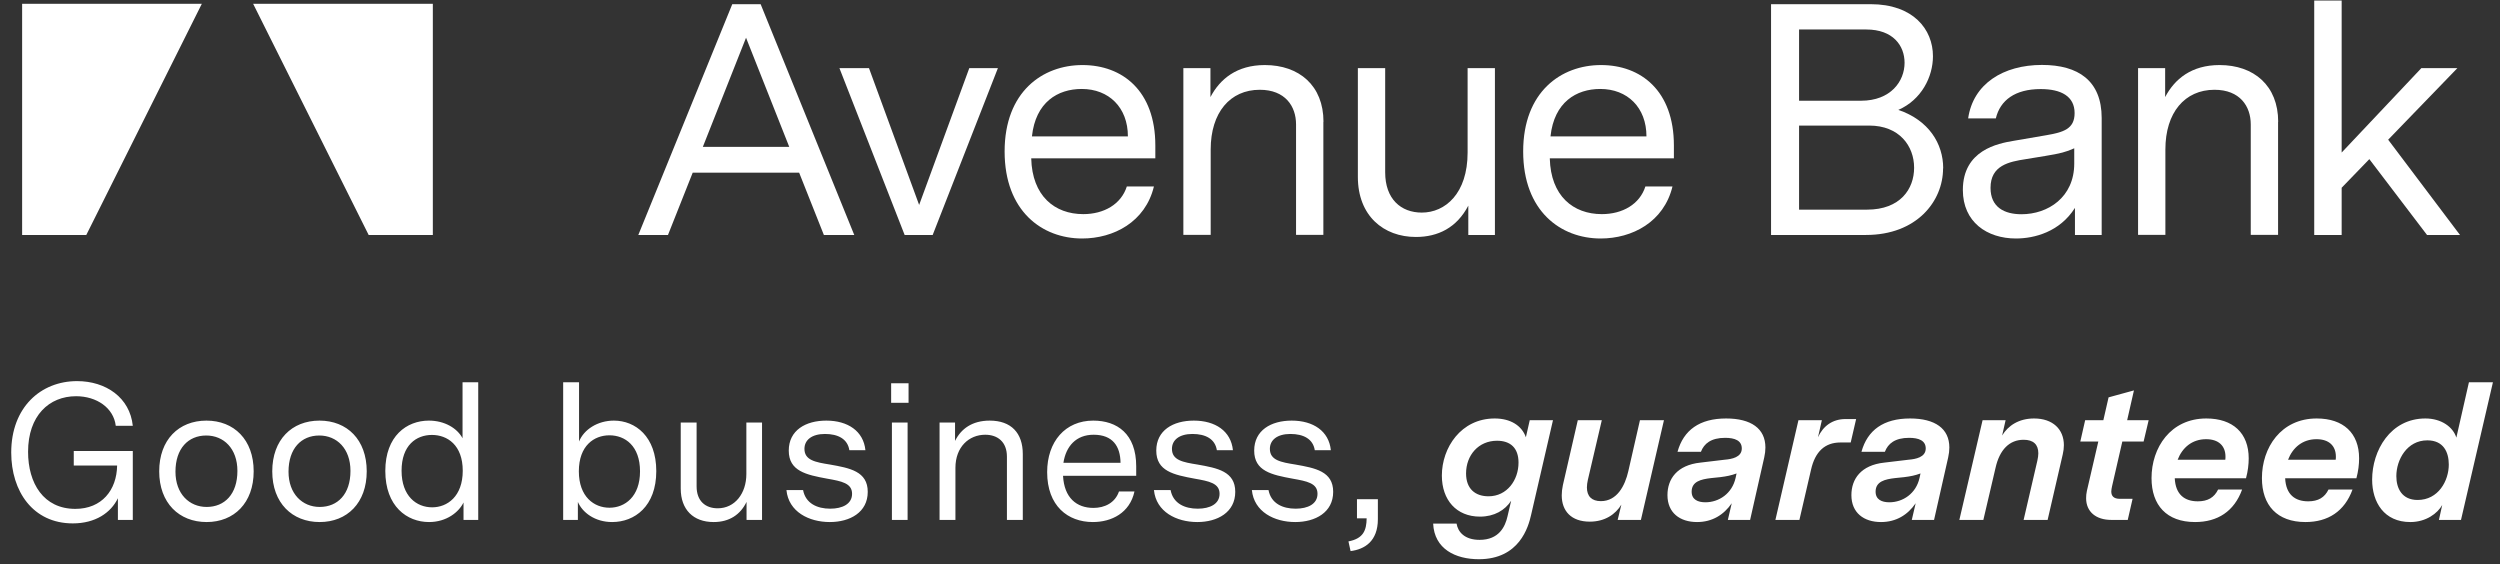
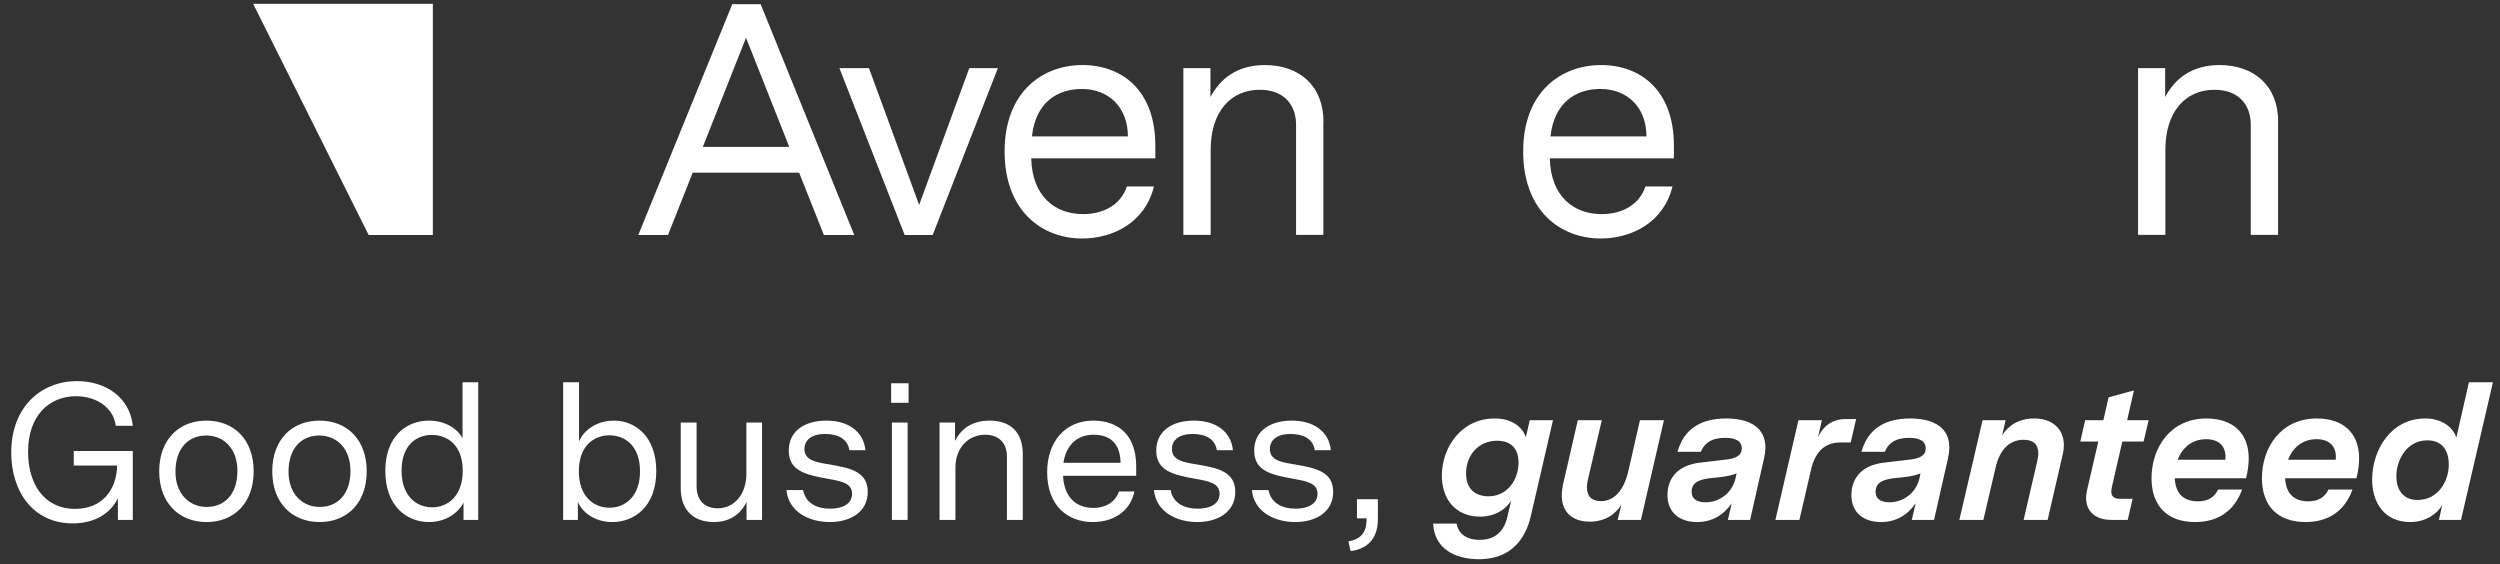
<svg xmlns="http://www.w3.org/2000/svg" width="226" height="51" viewBox="0 0 226 51" fill="none">
  <rect x="0" y="0" width="226" height="51" fill="#333333" stroke="none" />
-   <path d="M18.244 0.346H2V21.241H7.801L18.244 0.346Z" fill="white" />
  <path d="M22.885 0.346H39.128V21.241H33.327L22.885 0.346Z" fill="white" />
  <path d="M71.349 13.279L67.442 3.411L63.536 13.279H71.349ZM72.243 15.61H62.62L60.385 21.241H57.703L66.197 0.378H68.762L77.225 21.241H74.478L72.243 15.61Z" fill="white" />
  <path d="M90.211 6.157L84.314 21.241H81.78L75.883 6.157H78.555L83.09 18.526L87.624 6.157H90.211Z" fill="white" />
  <path d="M93.287 12.331H101.962C101.962 9.713 100.238 8.042 97.79 8.042C95.618 8.042 93.617 9.234 93.287 12.331ZM93.223 14.322C93.308 17.717 95.341 19.357 97.928 19.357C99.801 19.357 101.355 18.462 101.866 16.855H104.315C103.538 20.07 100.674 21.56 97.821 21.56C94.213 21.56 90.817 19.09 90.817 13.694C90.817 8.297 94.245 5.881 97.853 5.881C101.462 5.881 104.442 8.201 104.442 13.151V14.311H93.234L93.223 14.322Z" fill="white" />
  <path d="M119.632 11.011V21.23H117.163V11.245C117.163 9.606 116.184 8.116 113.884 8.116C111.202 8.116 109.446 10.17 109.446 13.513V21.23H106.976V6.157H109.424V8.776C110.287 7.137 111.809 5.881 114.342 5.881C117.44 5.881 119.643 7.733 119.643 11.011" fill="white" />
-   <path d="M135.152 21.241H132.735V18.59C131.692 20.591 129.989 21.422 127.999 21.422C125.082 21.422 122.751 19.516 122.751 15.993V6.157H125.22V15.578C125.22 17.994 126.647 19.218 128.531 19.218C130.649 19.218 132.672 17.494 132.672 13.79V6.157H135.141V21.241H135.152Z" fill="white" />
  <path d="M140.165 12.331H148.84C148.84 9.713 147.116 8.042 144.667 8.042C142.496 8.042 140.495 9.234 140.165 12.331ZM140.101 14.322C140.186 17.717 142.219 19.357 144.806 19.357C146.679 19.357 148.233 18.462 148.744 16.855H151.193C150.415 20.07 147.552 21.56 144.699 21.56C141.091 21.56 137.695 19.09 137.695 13.694C137.695 8.297 141.123 5.881 144.731 5.881C148.34 5.881 151.32 8.201 151.32 13.151V14.311H140.112L140.101 14.322Z" fill="white" />
-   <path d="M173.036 15.163C173.036 13.194 171.694 11.352 168.98 11.352H162.636V18.952H168.778C171.79 18.952 173.036 17.079 173.036 15.163ZM168.235 9.106C170.917 9.106 172.173 7.35 172.173 5.678C172.173 4.124 171.13 2.666 168.714 2.666H162.636V9.106H168.235ZM175.654 15.216C175.654 18.196 173.27 21.241 168.682 21.241H160.103V0.378H169.108C172.95 0.378 174.739 2.645 174.739 5.082C174.739 6.956 173.696 9.021 171.609 9.936C174.355 10.862 175.665 12.981 175.665 15.216" fill="white" />
-   <path d="M184.957 14.088L183.137 14.386C181.615 14.62 179.944 14.95 179.944 16.983C179.944 18.739 181.2 19.367 182.743 19.367C185.128 19.367 187.512 17.845 187.512 14.78V13.406C186.799 13.736 186.203 13.885 184.947 14.088M189.992 10.692V21.241H187.576V18.793C186.203 20.964 183.914 21.56 182.243 21.56C179.624 21.56 177.442 20.07 177.442 17.174C177.442 13.566 180.625 12.97 181.998 12.736L184.979 12.225C186.533 11.959 187.544 11.661 187.544 10.224C187.544 8.701 186.32 8.052 184.478 8.052C182.158 8.052 180.817 9.063 180.423 10.703H177.921C178.368 7.573 181.104 5.87 184.595 5.87C187.874 5.87 189.992 7.296 189.992 10.671" fill="white" />
  <path d="M205.938 11.011V21.23H203.468V11.245C203.468 9.606 202.489 8.116 200.19 8.116C197.507 8.116 195.751 10.17 195.751 13.513V21.23H193.281V6.157H195.729V8.776C196.592 7.137 198.114 5.881 200.647 5.881C203.745 5.881 205.948 7.733 205.948 11.011" fill="white" />
-   <path d="M219.403 21.241L214.187 14.386L211.686 16.972V21.241H209.206V0.048H211.686V13.79L218.892 6.157H222.149L215.89 12.629L222.383 21.241H219.403Z" fill="white" />
  <path d="M6.668 40.77H12.005V47H10.658V45.04C10.027 46.352 8.627 47.315 6.58 47.315C2.975 47.315 1.015 44.41 1.015 40.91C1.015 36.815 3.692 34.453 6.965 34.453C9.572 34.453 11.742 35.94 12.005 38.495H10.465C10.273 36.867 8.732 35.818 6.878 35.818C4.445 35.818 2.538 37.568 2.538 40.84C2.538 43.693 3.938 46.002 6.808 46.002C9.205 46.002 10.553 44.305 10.588 42.083H6.668V40.77ZM18.662 38.023C21.147 38.023 22.932 39.737 22.932 42.608C22.932 45.46 21.165 47.193 18.68 47.193C16.195 47.193 14.392 45.477 14.392 42.608C14.392 39.755 16.16 38.023 18.662 38.023ZM18.645 39.37C17.017 39.37 15.862 40.542 15.862 42.642C15.862 44.655 17.122 45.828 18.68 45.828C20.307 45.828 21.462 44.672 21.462 42.572C21.462 40.542 20.22 39.37 18.645 39.37ZM28.882 38.023C31.367 38.023 33.152 39.737 33.152 42.608C33.152 45.46 31.384 47.193 28.899 47.193C26.415 47.193 24.612 45.477 24.612 42.608C24.612 39.755 26.38 38.023 28.882 38.023ZM28.864 39.37C27.237 39.37 26.082 40.542 26.082 42.642C26.082 44.655 27.342 45.828 28.899 45.828C30.527 45.828 31.682 44.672 31.682 42.572C31.682 40.542 30.439 39.37 28.864 39.37ZM41.814 34.557H43.232V47H41.902V45.425C41.482 46.3 40.362 47.193 38.787 47.193C36.792 47.193 34.832 45.775 34.832 42.572C34.832 39.405 36.774 38.023 38.769 38.023C40.187 38.023 41.324 38.705 41.814 39.615V34.557ZM39.067 45.862C40.432 45.862 41.832 44.883 41.832 42.555C41.832 40.227 40.432 39.318 39.049 39.318C37.632 39.318 36.302 40.245 36.302 42.555C36.302 44.847 37.649 45.862 39.067 45.862ZM55.495 38.023C57.438 38.023 59.328 39.458 59.328 42.59C59.328 45.775 57.368 47.193 55.338 47.193C53.763 47.193 52.643 46.318 52.24 45.373V47H50.91V34.557H52.346V39.913C52.783 38.828 54.026 38.023 55.495 38.023ZM55.093 45.898C56.493 45.898 57.858 44.9 57.858 42.608C57.858 40.315 56.511 39.352 55.093 39.352C53.711 39.352 52.328 40.28 52.328 42.608C52.328 44.917 53.711 45.898 55.093 45.898ZM68.888 38.197V47H67.488V45.373C66.928 46.528 65.931 47.193 64.513 47.193C62.676 47.193 61.538 46.072 61.538 44.165V38.197H62.973V43.972C62.973 45.303 63.778 45.95 64.881 45.95C66.438 45.95 67.471 44.602 67.471 42.852V38.197H68.888ZM78.234 40.7H76.782C76.624 39.685 75.767 39.23 74.577 39.23C73.387 39.23 72.722 39.773 72.722 40.578C72.722 41.61 73.719 41.785 75.032 41.995C76.817 42.31 78.444 42.608 78.444 44.462C78.444 46.318 76.834 47.193 75.014 47.193C73.124 47.193 71.287 46.265 71.094 44.305H72.599C72.827 45.513 73.877 45.985 75.049 45.985C76.152 45.985 77.027 45.565 77.027 44.638C77.027 43.675 76.064 43.5 74.787 43.273C72.879 42.922 71.304 42.59 71.304 40.735C71.304 38.898 72.827 38.023 74.699 38.023C76.642 38.023 78.059 38.968 78.234 40.7ZM82.134 36.413H80.559V34.645H82.134V36.413ZM82.047 47H80.629V38.197H82.047V47ZM84.936 47V38.197H86.336V39.86C86.879 38.758 87.894 38.023 89.469 38.023C91.411 38.023 92.461 39.142 92.461 41.05V47H91.026V41.278C91.026 39.947 90.186 39.3 89.066 39.3C87.596 39.3 86.371 40.403 86.371 42.292V47H84.936ZM102.713 42.153V43.01H96.098C96.203 45.005 97.323 45.915 98.846 45.915C99.861 45.915 100.806 45.46 101.156 44.428H102.556C102.136 46.37 100.491 47.193 98.793 47.193C96.536 47.193 94.663 45.74 94.663 42.678C94.663 39.913 96.308 38.023 98.828 38.023C100.981 38.023 102.713 39.212 102.713 42.153ZM96.133 41.837H101.296C101.278 40.35 100.596 39.3 98.863 39.3C97.271 39.3 96.361 40.35 96.133 41.837ZM111.457 40.7H110.004C109.847 39.685 108.989 39.23 107.799 39.23C106.609 39.23 105.944 39.773 105.944 40.578C105.944 41.61 106.942 41.785 108.254 41.995C110.039 42.31 111.667 42.608 111.667 44.462C111.667 46.318 110.057 47.193 108.237 47.193C106.347 47.193 104.509 46.265 104.317 44.305H105.822C106.049 45.513 107.099 45.985 108.272 45.985C109.374 45.985 110.249 45.565 110.249 44.638C110.249 43.675 109.287 43.5 108.009 43.273C106.102 42.922 104.527 42.59 104.527 40.735C104.527 38.898 106.049 38.023 107.922 38.023C109.864 38.023 111.282 38.968 111.457 40.7ZM120.309 40.7H118.857C118.699 39.685 117.842 39.23 116.652 39.23C115.462 39.23 114.797 39.773 114.797 40.578C114.797 41.61 115.794 41.785 117.107 41.995C118.892 42.31 120.519 42.608 120.519 44.462C120.519 46.318 118.909 47.193 117.089 47.193C115.199 47.193 113.362 46.265 113.169 44.305H114.674C114.902 45.513 115.952 45.985 117.124 45.985C118.227 45.985 119.102 45.565 119.102 44.638C119.102 43.675 118.139 43.5 116.862 43.273C114.954 42.922 113.379 42.59 113.379 40.735C113.379 38.898 114.902 38.023 116.774 38.023C118.717 38.023 120.134 38.968 120.309 40.7ZM122.67 45.127H124.56V46.93C124.56 48.943 123.352 49.66 122.092 49.818L121.9 48.943C123.265 48.68 123.527 47.928 123.545 46.86H122.67V45.127ZM138.289 37.987H140.389L138.412 46.545C138.167 47.63 137.362 50.553 133.687 50.553C131.569 50.553 129.662 49.625 129.557 47.333H131.674C131.797 48.085 132.392 48.803 133.757 48.803C135.507 48.803 136.067 47.612 136.277 46.685L136.609 45.267C136.049 46.125 135.087 46.703 133.792 46.703C131.657 46.703 130.344 45.197 130.344 42.992C130.344 40.472 132.077 37.83 135.122 37.83C136.557 37.83 137.572 38.477 137.939 39.528L138.289 37.987ZM134.562 44.865C136.242 44.865 137.274 43.395 137.274 41.82C137.274 40.49 136.539 39.843 135.332 39.843C133.652 39.843 132.532 41.155 132.532 42.8C132.532 44.182 133.354 44.865 134.562 44.865ZM150.421 37.987L148.338 47H146.238L146.571 45.617C146.046 46.492 145.083 47.157 143.718 47.157C142.038 47.157 141.181 46.195 141.181 44.778C141.181 44.48 141.216 44.182 141.286 43.85L142.633 37.987H144.803L143.543 43.377C143.491 43.623 143.456 43.85 143.456 44.06C143.456 44.865 143.893 45.303 144.716 45.303C146.186 45.303 146.903 43.903 147.201 42.59L148.251 37.987H150.421ZM156.04 37.83C158.298 37.83 159.593 38.74 159.593 40.455C159.593 40.735 159.558 41.032 159.488 41.347L158.21 47H156.198L156.548 45.495C155.83 46.545 154.78 47.193 153.415 47.193C151.858 47.193 150.738 46.352 150.738 44.76C150.738 43.307 151.595 42.047 153.713 41.82L155.918 41.557C156.53 41.505 157.458 41.347 157.458 40.542C157.458 39.825 156.828 39.58 155.953 39.58C154.675 39.58 154.045 40.105 153.765 40.84H151.648C152.19 38.88 153.643 37.83 156.04 37.83ZM154.168 45.407C155.393 45.407 156.583 44.62 156.898 43.203L156.985 42.8C156.513 42.975 156.093 43.062 155.515 43.133L154.675 43.22C153.783 43.325 152.925 43.517 152.925 44.445C152.925 45.163 153.485 45.407 154.168 45.407ZM160.496 47L162.579 37.987H164.696L164.346 39.528C164.801 38.53 165.641 37.883 166.831 37.883H167.794L167.304 40H166.376C164.976 40 164.084 40.822 163.716 42.468L162.666 47H160.496ZM172.669 37.83C174.926 37.83 176.221 38.74 176.221 40.455C176.221 40.735 176.186 41.032 176.116 41.347L174.839 47H172.826L173.176 45.495C172.459 46.545 171.409 47.193 170.044 47.193C168.486 47.193 167.366 46.352 167.366 44.76C167.366 43.307 168.224 42.047 170.341 41.82L172.546 41.557C173.159 41.505 174.086 41.347 174.086 40.542C174.086 39.825 173.456 39.58 172.581 39.58C171.304 39.58 170.674 40.105 170.394 40.84H168.276C168.819 38.88 170.271 37.83 172.669 37.83ZM170.796 45.407C172.021 45.407 173.211 44.62 173.526 43.203L173.614 42.8C173.141 42.975 172.721 43.062 172.144 43.133L171.304 43.22C170.411 43.325 169.554 43.517 169.554 44.445C169.554 45.163 170.114 45.407 170.796 45.407ZM177.125 47L179.225 37.987H181.307L180.992 39.37C181.535 38.477 182.497 37.83 183.88 37.83C185.577 37.83 186.575 38.81 186.575 40.245C186.575 40.508 186.54 40.788 186.47 41.085L185.105 47H182.935L184.177 41.645C184.23 41.4 184.265 41.172 184.265 40.98C184.265 40.175 183.81 39.755 182.935 39.755C181.657 39.755 180.765 40.648 180.397 42.292L179.295 47H177.125ZM191.63 45.093H192.785L192.348 47H190.86C189.478 47 188.585 46.265 188.585 45.04C188.585 44.83 188.603 44.602 188.655 44.375L189.688 39.913H188.06L188.498 37.987H190.143L190.615 35.922L192.908 35.292L192.295 37.987H194.238L193.783 39.913H191.858L190.93 43.955C190.895 44.13 190.86 44.288 190.86 44.428C190.86 44.847 191.088 45.093 191.63 45.093ZM199.451 37.83C201.848 37.83 203.283 39.142 203.283 41.435C203.283 41.977 203.213 42.59 203.038 43.237H196.598C196.668 44.725 197.508 45.32 198.681 45.32C199.591 45.32 200.168 44.97 200.518 44.252H202.688C201.971 46.23 200.466 47.193 198.436 47.193C195.863 47.193 194.498 45.67 194.498 43.22C194.498 40.472 196.213 37.83 199.451 37.83ZM196.861 41.557H201.166C201.183 41.47 201.183 41.365 201.183 41.278C201.183 40.315 200.571 39.703 199.433 39.703C198.156 39.703 197.281 40.472 196.861 41.557ZM209.431 37.83C211.828 37.83 213.263 39.142 213.263 41.435C213.263 41.977 213.193 42.59 213.018 43.237H206.578C206.648 44.725 207.488 45.32 208.661 45.32C209.571 45.32 210.148 44.97 210.498 44.252H212.668C211.951 46.23 210.446 47.193 208.416 47.193C205.843 47.193 204.478 45.67 204.478 43.22C204.478 40.472 206.193 37.83 209.431 37.83ZM206.841 41.557H211.146C211.163 41.47 211.163 41.365 211.163 41.278C211.163 40.315 210.551 39.703 209.413 39.703C208.136 39.703 207.261 40.472 206.841 41.557ZM223.191 34.557H225.361L222.474 47H220.479L220.776 45.653C220.356 46.405 219.324 47.193 217.889 47.193C215.526 47.193 214.441 45.407 214.441 43.36C214.441 40.735 216.086 37.83 219.254 37.83C220.706 37.83 221.756 38.6 222.054 39.562L223.191 34.557ZM218.554 45.197C220.426 45.197 221.371 43.465 221.371 41.995C221.371 40.858 220.881 39.807 219.429 39.807C217.591 39.807 216.629 41.557 216.629 43.045C216.629 44.148 217.136 45.197 218.554 45.197Z" fill="white" />
</svg>